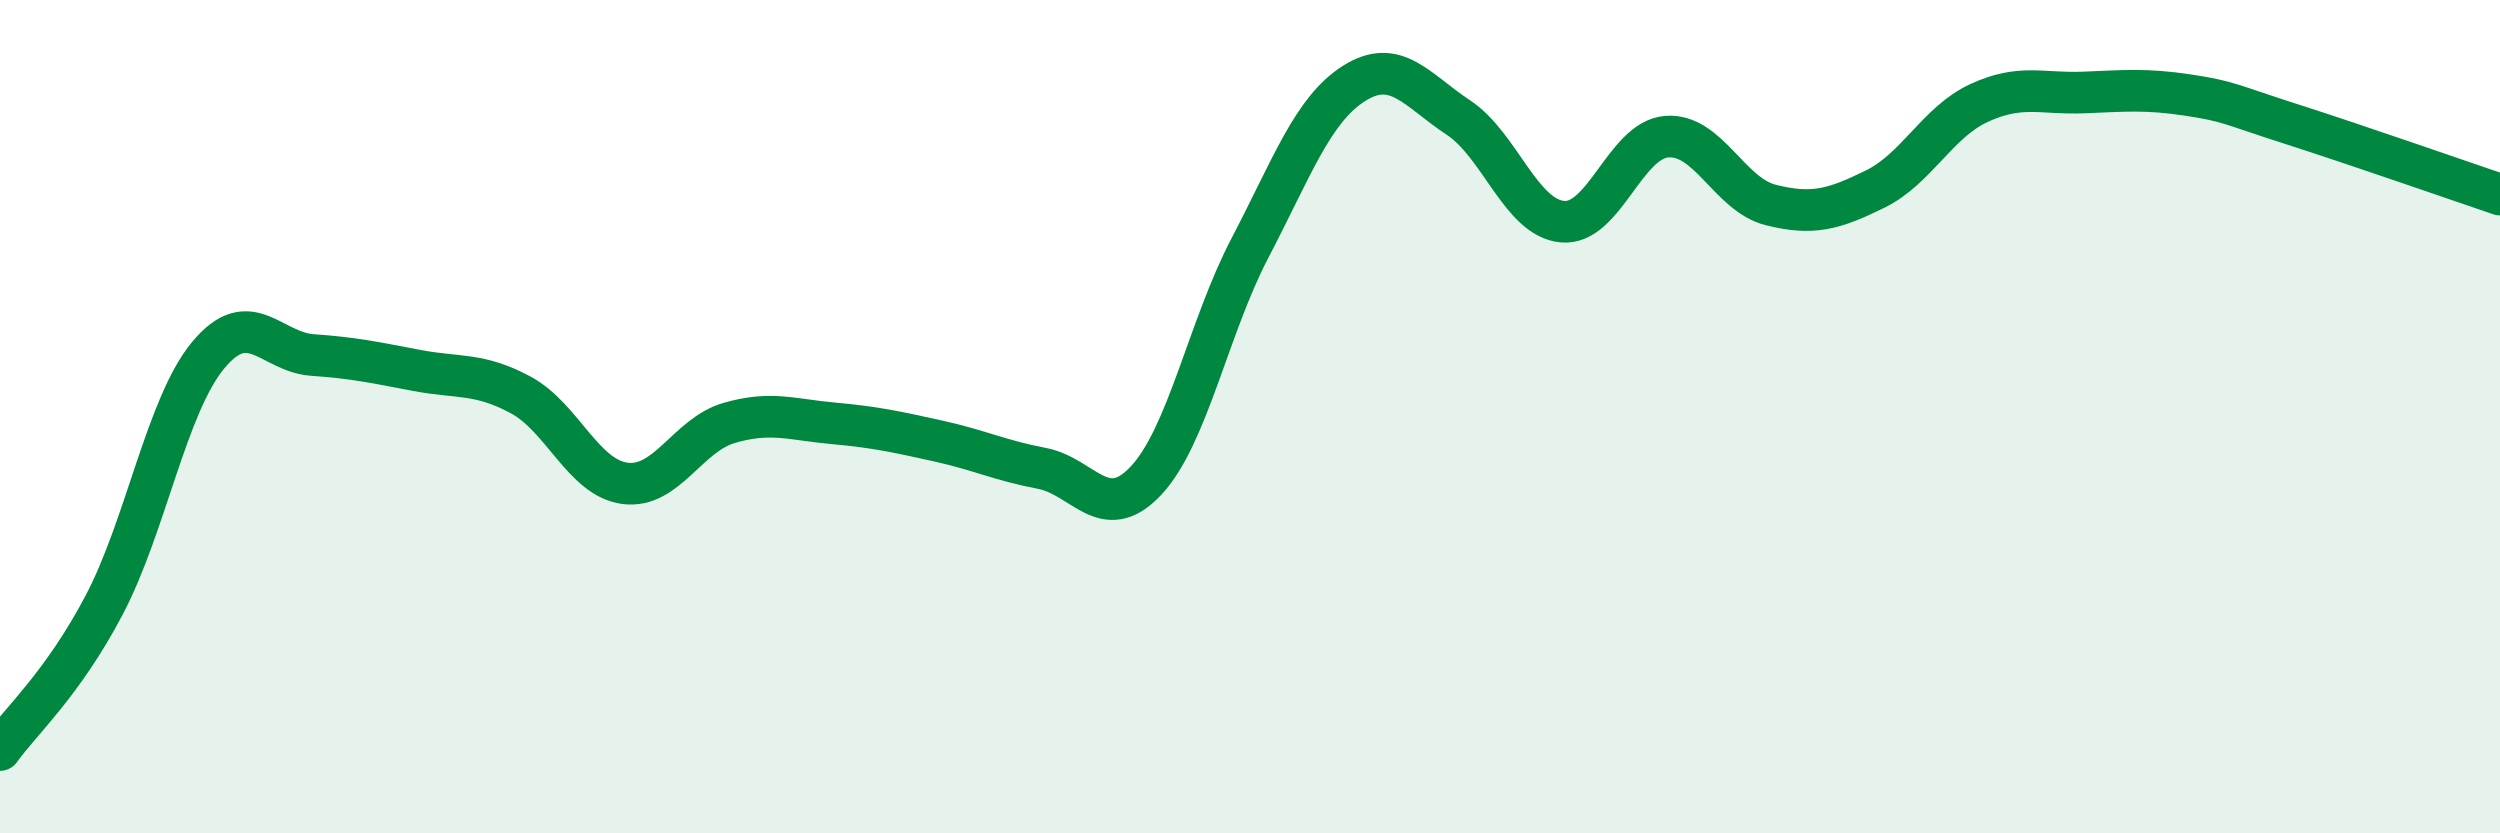
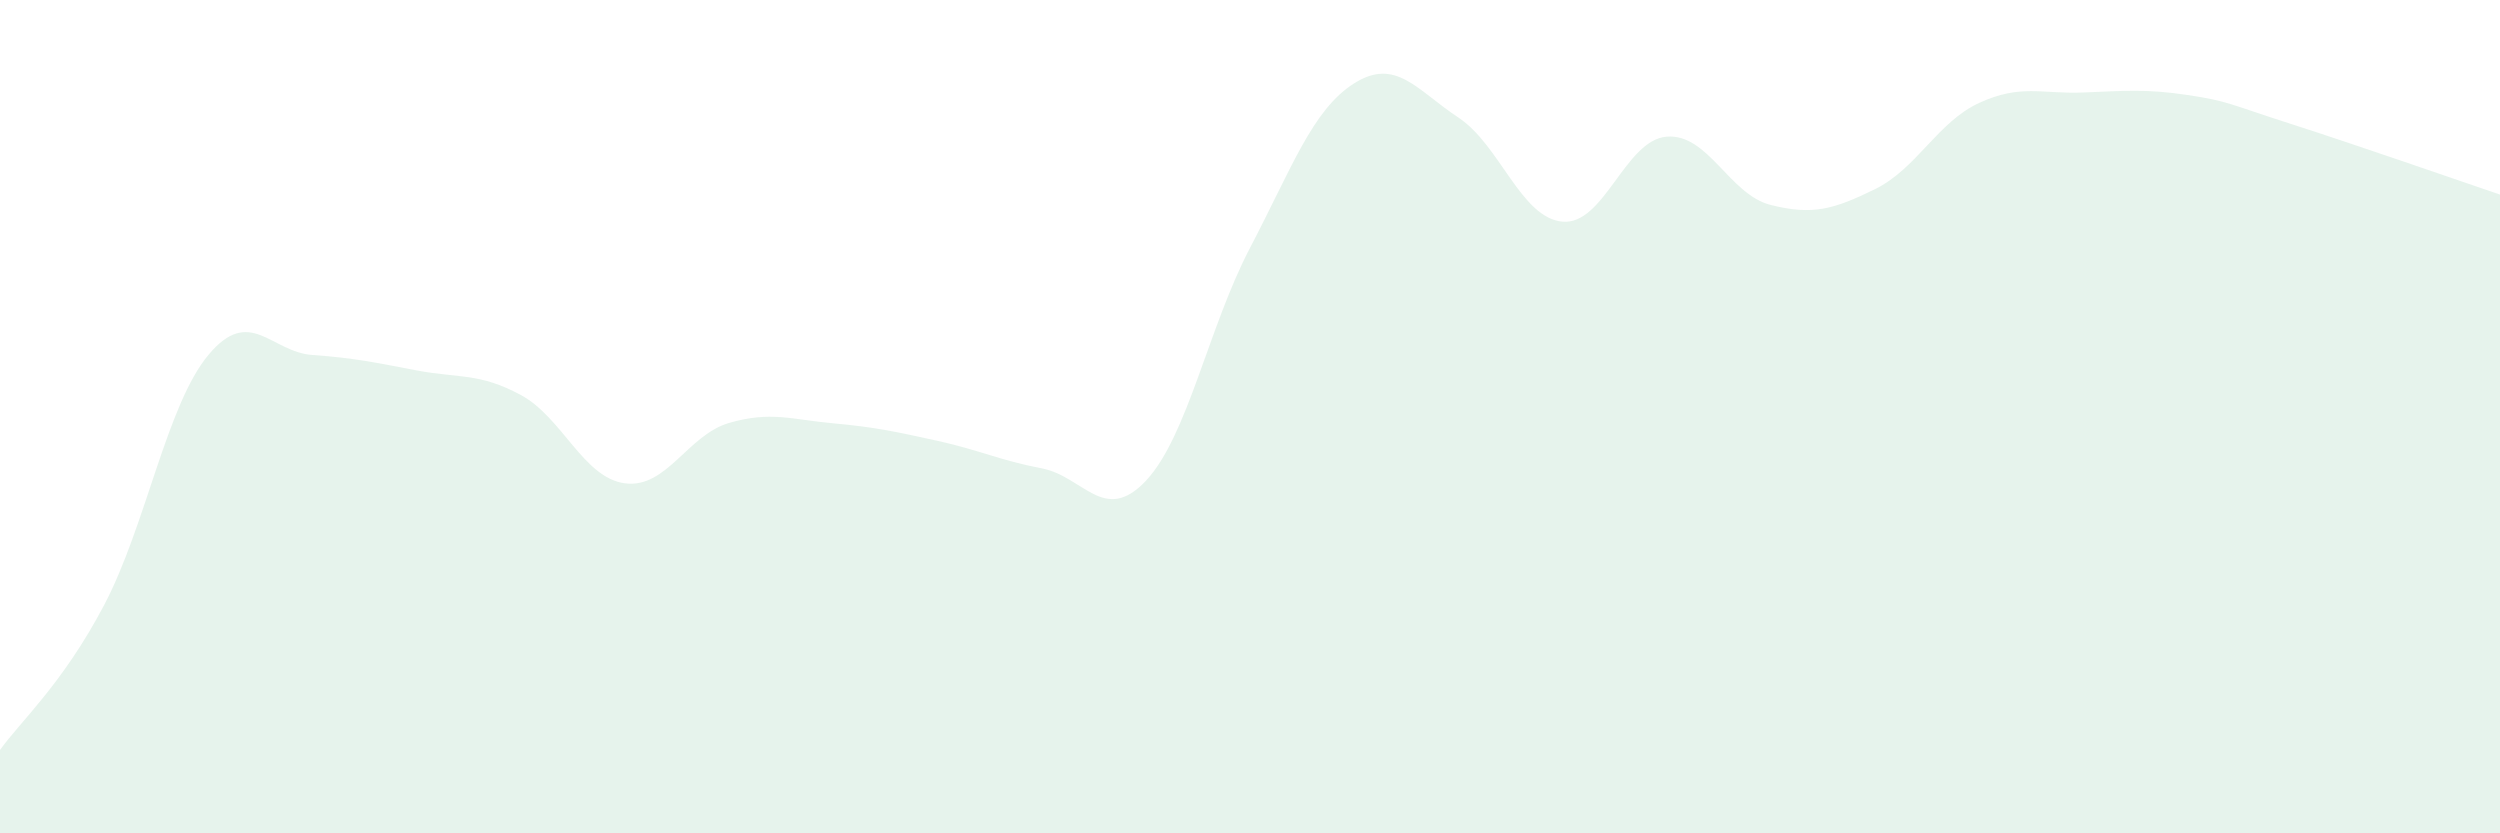
<svg xmlns="http://www.w3.org/2000/svg" width="60" height="20" viewBox="0 0 60 20">
  <path d="M 0,18 C 0.5,17.3 1.5,16.42 2.5,14.52 C 3.5,12.62 4,9.72 5,8.52 C 6,7.32 6.5,8.45 7.5,8.52 C 8.5,8.59 9,8.7 10,8.89 C 11,9.08 11.5,8.94 12.5,9.48 C 13.5,10.02 14,11.47 15,11.6 C 16,11.73 16.5,10.44 17.5,10.15 C 18.5,9.86 19,10.07 20,10.16 C 21,10.25 21.5,10.36 22.5,10.58 C 23.5,10.8 24,11.05 25,11.24 C 26,11.43 26.5,12.6 27.5,11.54 C 28.5,10.48 29,7.86 30,5.95 C 31,4.04 31.5,2.63 32.5,2 C 33.5,1.37 34,2.16 35,2.82 C 36,3.48 36.5,5.23 37.5,5.32 C 38.5,5.41 39,3.36 40,3.28 C 41,3.2 41.5,4.67 42.5,4.92 C 43.5,5.17 44,5.03 45,4.54 C 46,4.05 46.5,2.93 47.5,2.47 C 48.5,2.01 49,2.26 50,2.22 C 51,2.18 51.5,2.13 52.5,2.28 C 53.5,2.43 53.5,2.5 55,2.98 C 56.5,3.46 59,4.33 60,4.67L60 20L0 20Z" fill="#008740" opacity="0.1" stroke-linecap="round" stroke-linejoin="round" />
-   <path d="M 0,18 C 0.5,17.3 1.5,16.42 2.5,14.52 C 3.5,12.62 4,9.72 5,8.52 C 6,7.32 6.5,8.45 7.5,8.52 C 8.5,8.59 9,8.7 10,8.89 C 11,9.08 11.5,8.94 12.5,9.48 C 13.5,10.02 14,11.47 15,11.6 C 16,11.73 16.5,10.44 17.5,10.15 C 18.5,9.86 19,10.07 20,10.16 C 21,10.25 21.5,10.36 22.5,10.58 C 23.5,10.8 24,11.05 25,11.24 C 26,11.43 26.5,12.6 27.5,11.54 C 28.5,10.48 29,7.86 30,5.95 C 31,4.04 31.5,2.63 32.5,2 C 33.5,1.37 34,2.16 35,2.82 C 36,3.48 36.5,5.23 37.5,5.32 C 38.5,5.41 39,3.36 40,3.28 C 41,3.2 41.5,4.67 42.5,4.92 C 43.5,5.17 44,5.03 45,4.54 C 46,4.05 46.5,2.93 47.5,2.47 C 48.5,2.01 49,2.26 50,2.22 C 51,2.18 51.5,2.13 52.5,2.28 C 53.5,2.43 53.5,2.5 55,2.98 C 56.5,3.46 59,4.33 60,4.67" stroke="#008740" stroke-width="1" fill="none" stroke-linecap="round" stroke-linejoin="round" />
</svg>